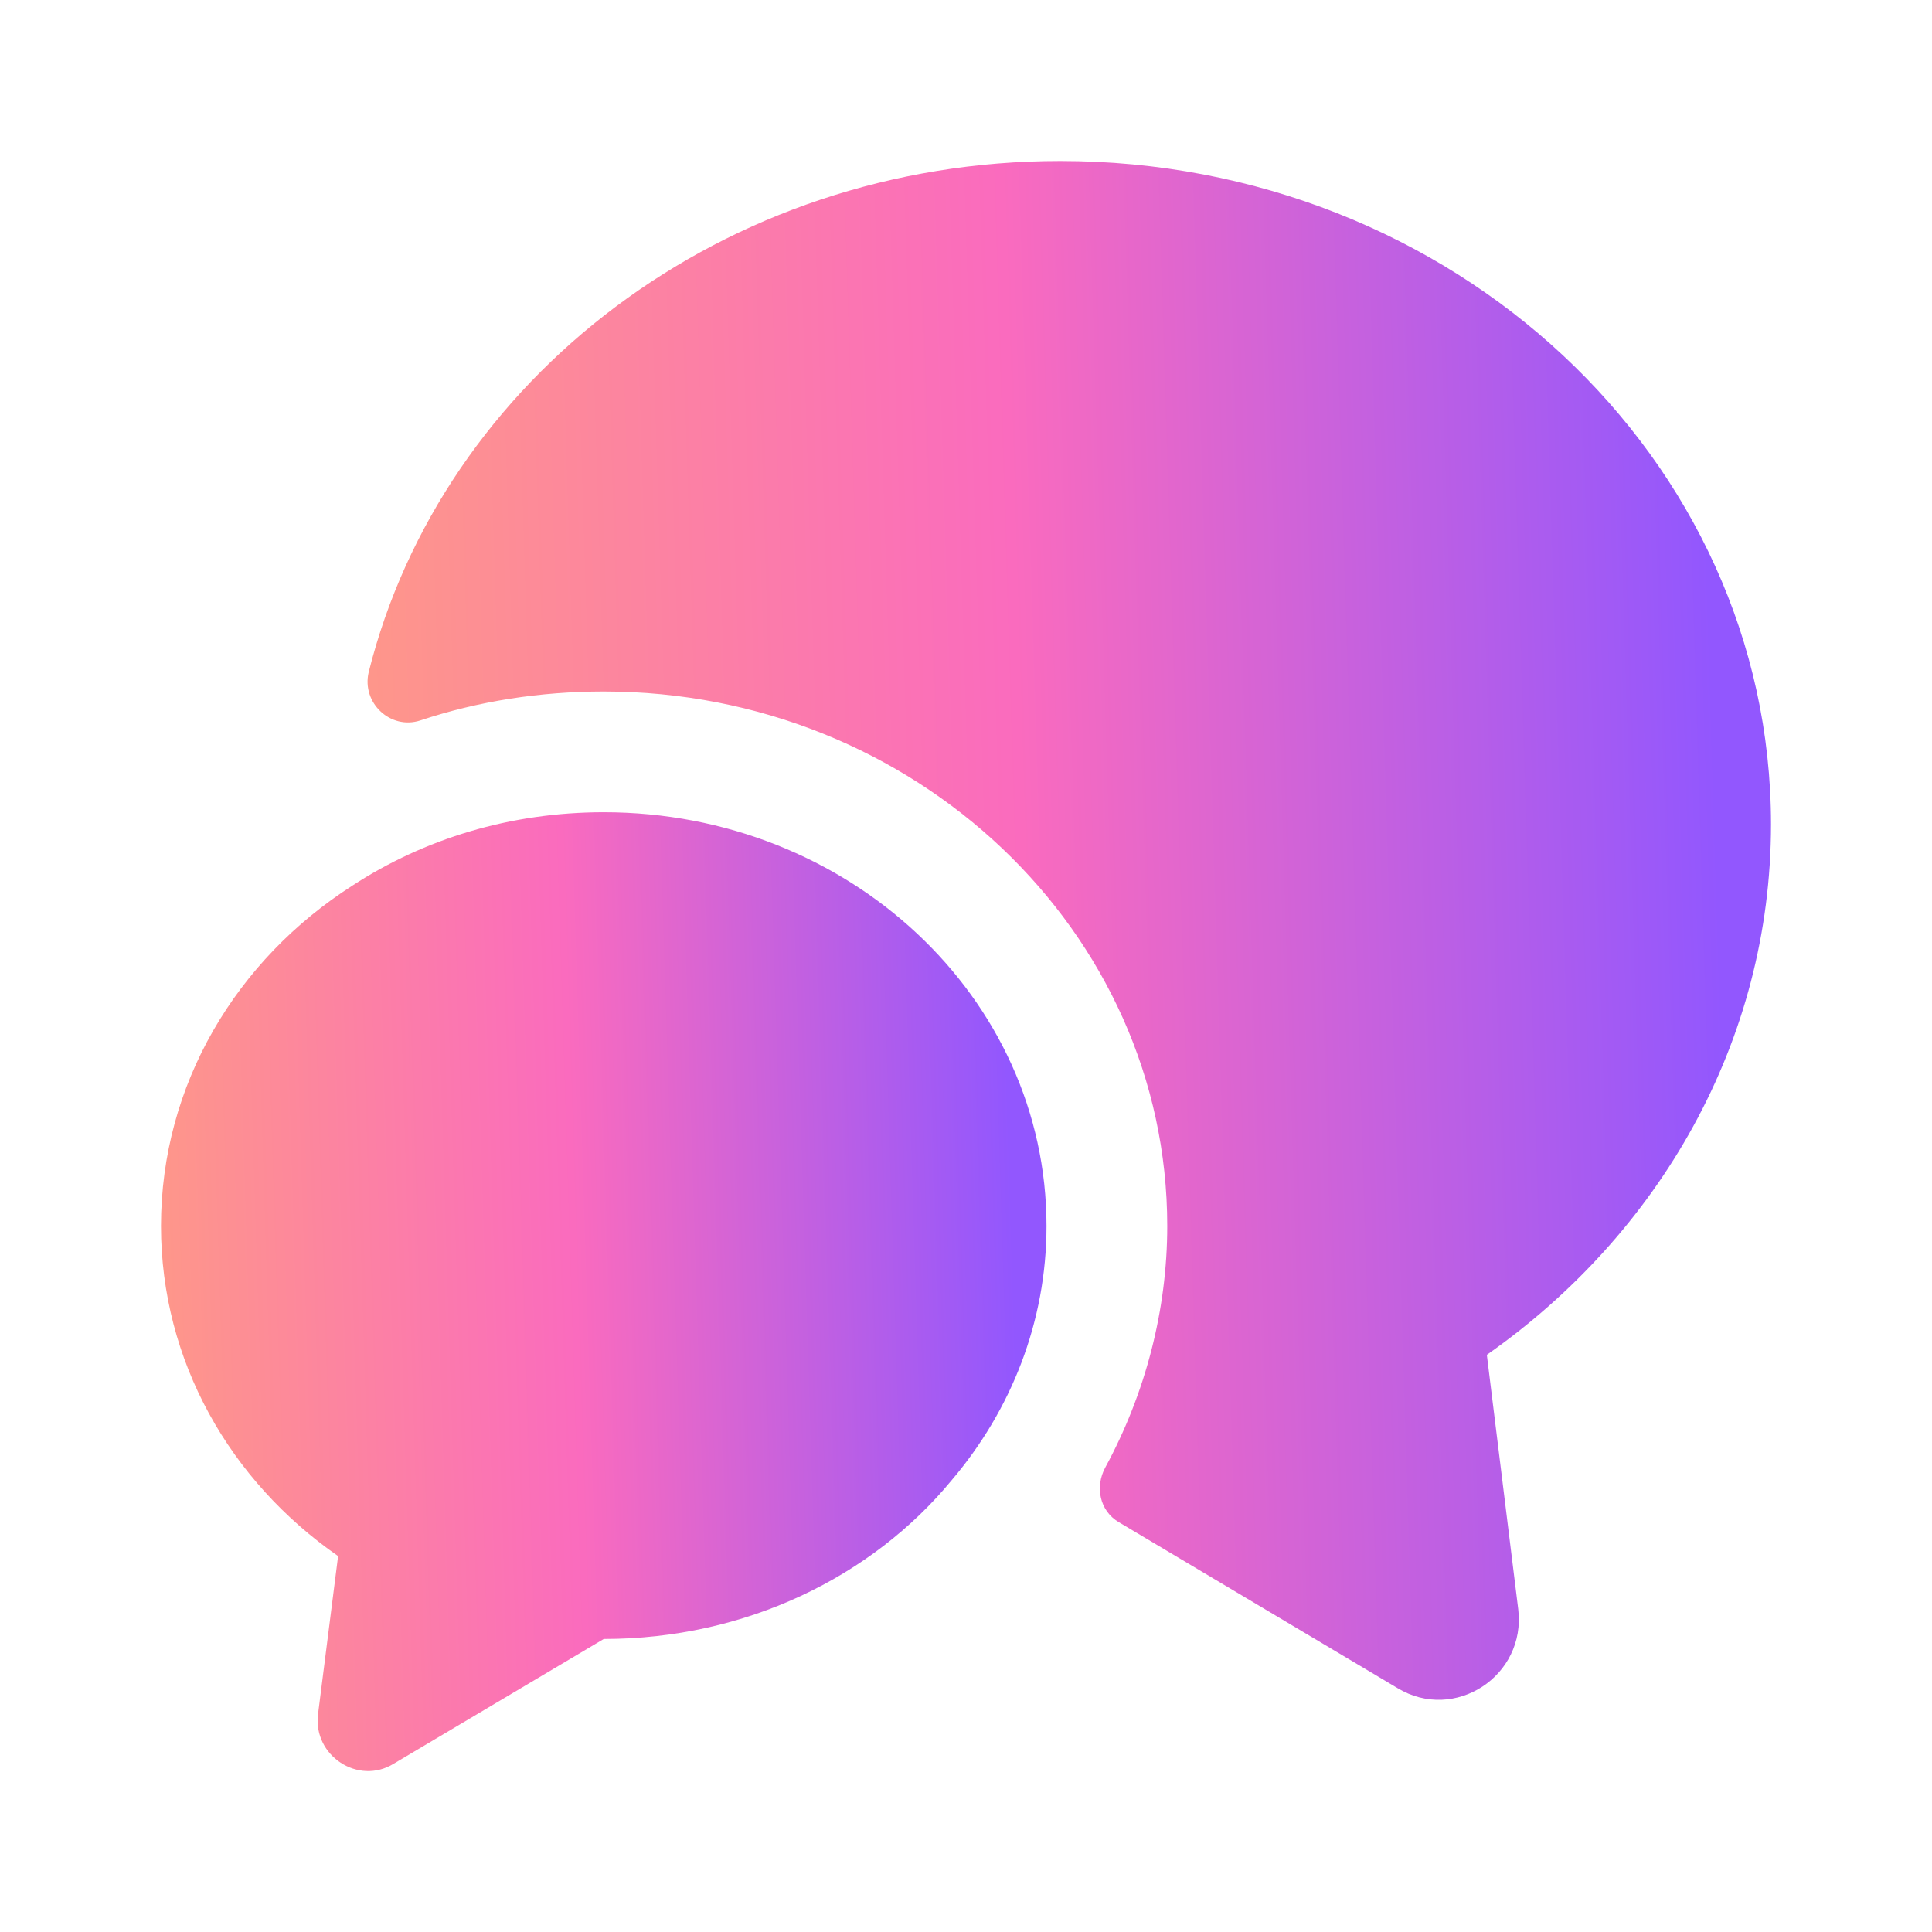
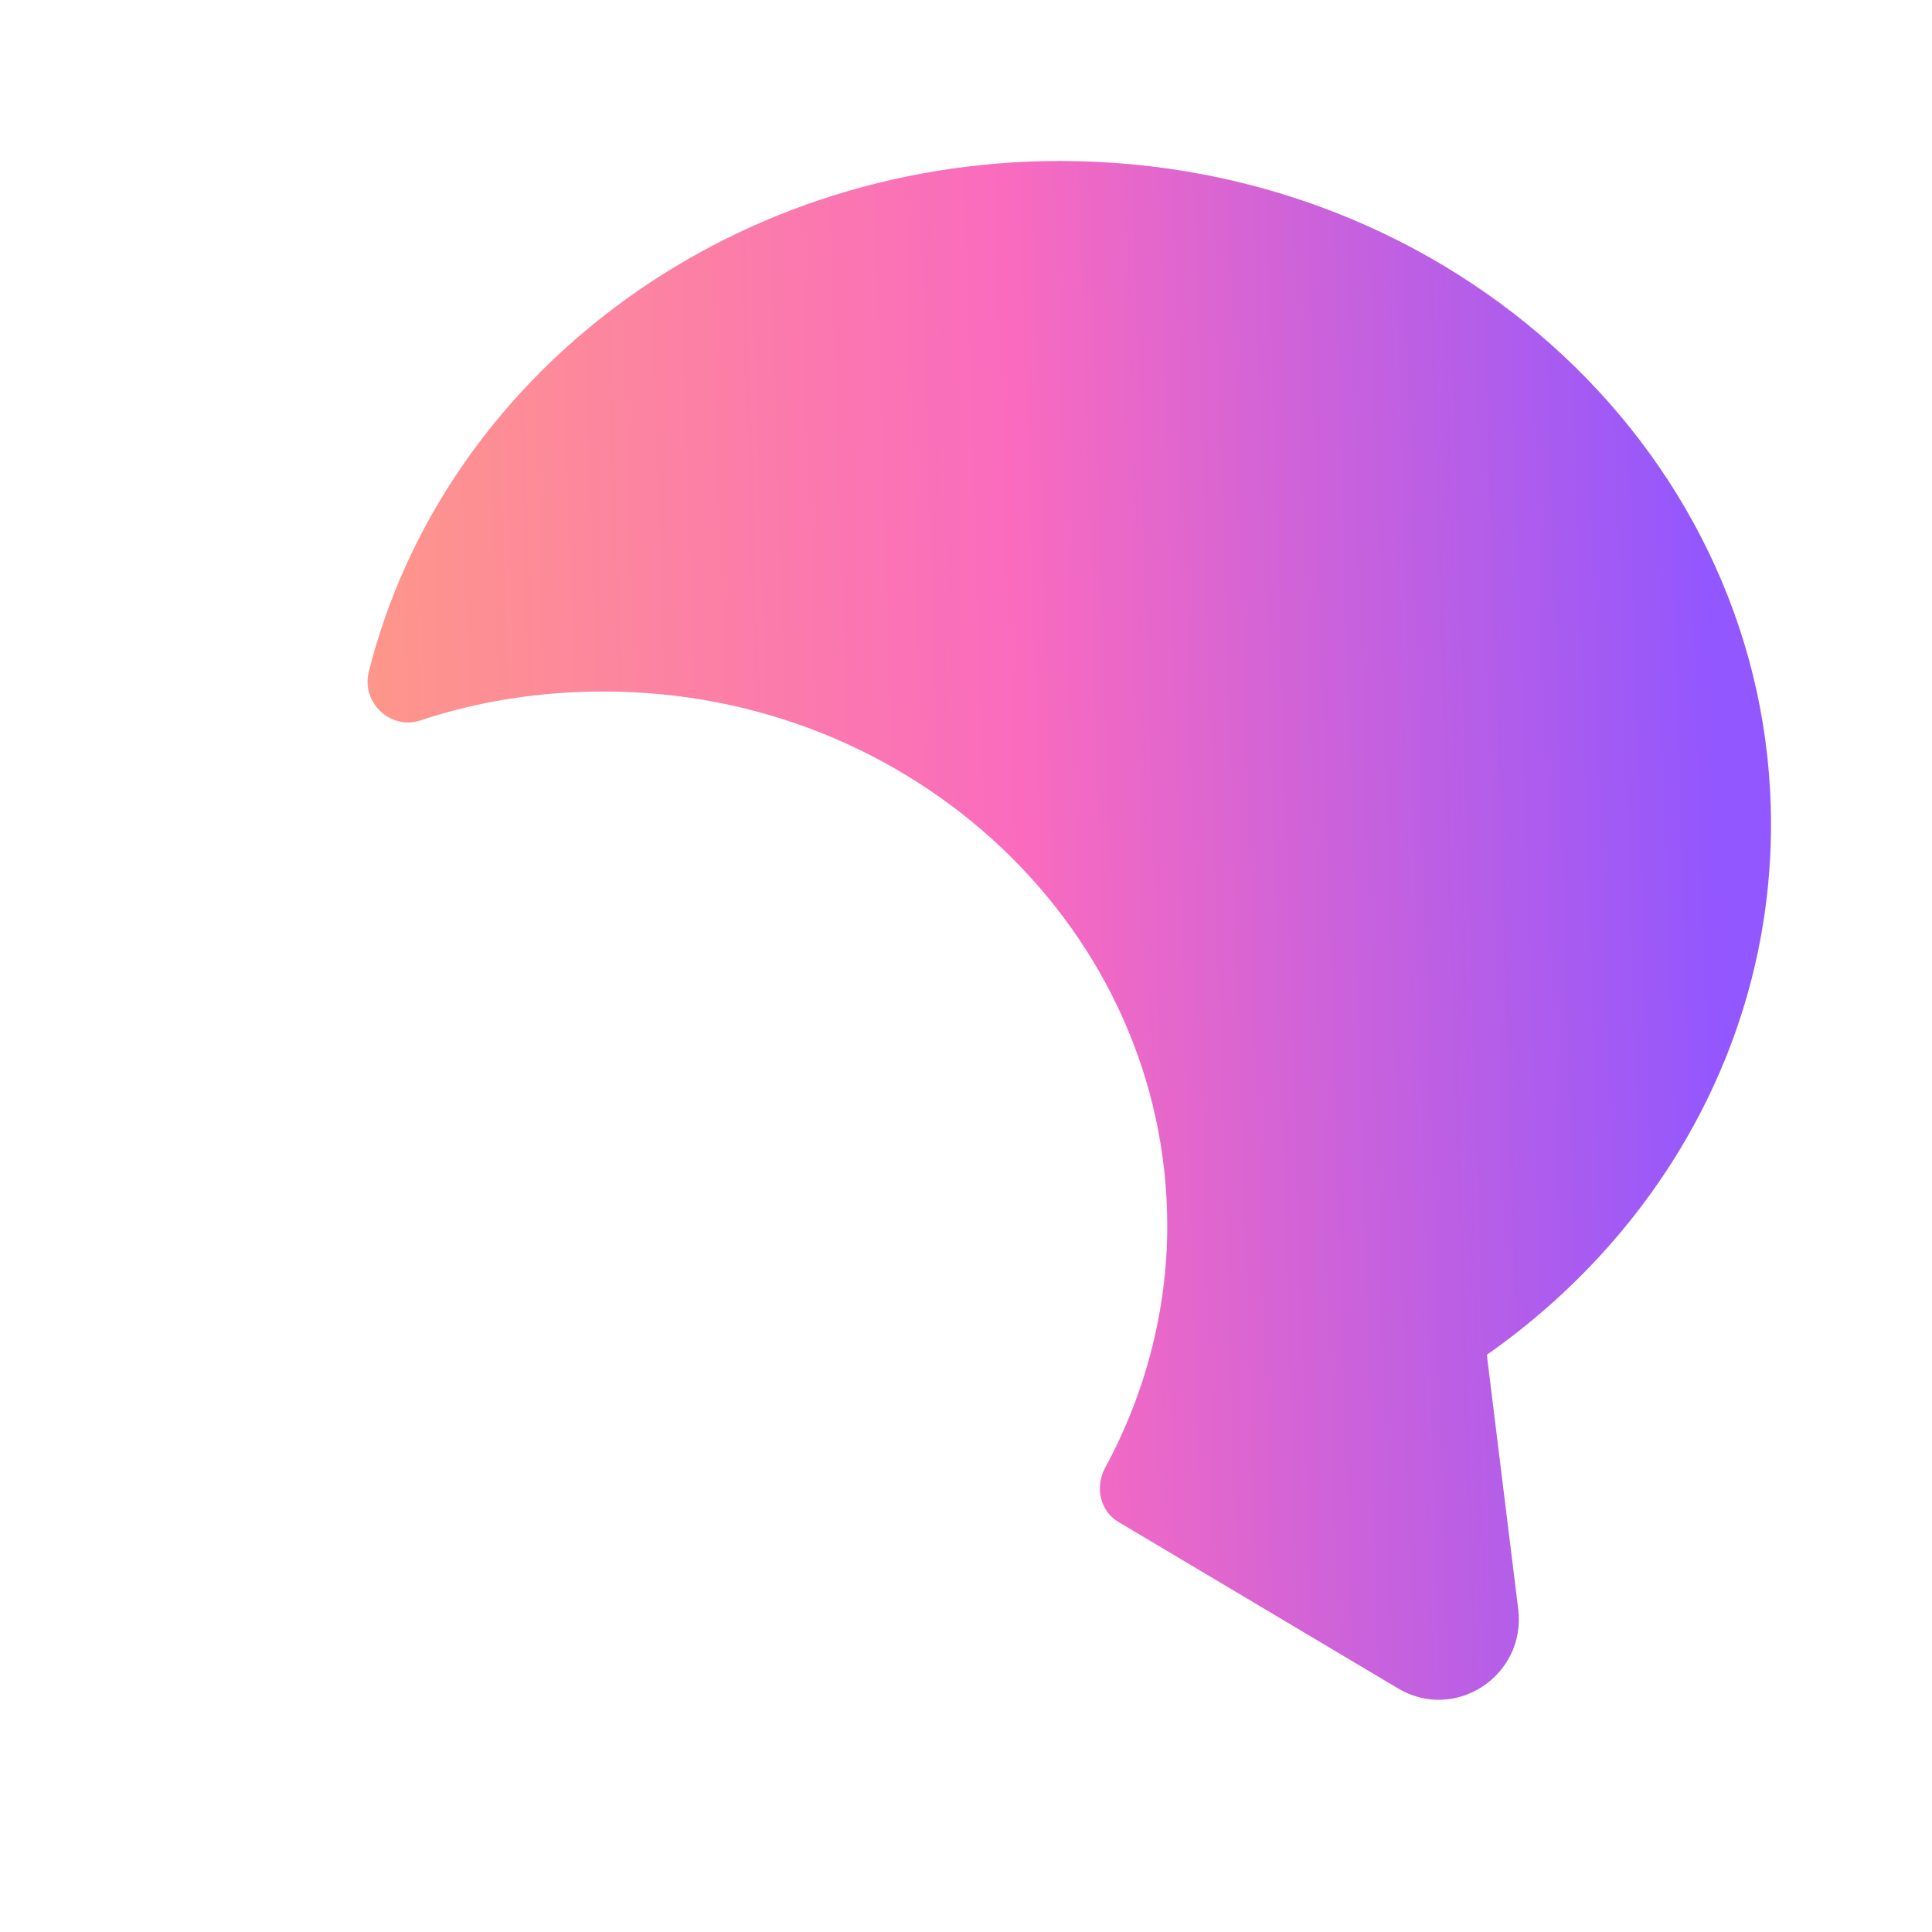
<svg xmlns="http://www.w3.org/2000/svg" width="36" height="36" viewBox="0 0 36 36" fill="none">
  <g id="vuesax/bold/messages-2">
    <g id="messages-2">
      <path id="Vector" d="M27.705 25.245L28.29 29.985C28.44 31.23 27.105 32.1 26.04 31.455L20.85 28.365C20.49 28.155 20.4 27.705 20.595 27.345C21.345 25.965 21.75 24.405 21.75 22.845C21.75 17.355 17.04 12.885 11.25 12.885C10.065 12.885 8.91 13.065 7.83 13.425C7.275 13.605 6.735 13.095 6.87 12.525C8.235 7.065 13.485 3 19.755 3C27.075 3 33 8.535 33 15.36C33 19.41 30.915 22.995 27.705 25.245Z" fill="url(#paint0_linear_1068_194)" />
-       <path id="Vector_2" d="M19.5 22.845C19.5 24.63 18.84 26.28 17.73 27.585C16.245 29.385 13.89 30.54 11.25 30.54L7.335 32.865C6.675 33.27 5.835 32.715 5.925 31.95L6.3 28.995C4.29 27.6 3 25.365 3 22.845C3 20.205 4.41 17.88 6.57 16.5C7.905 15.63 9.51 15.135 11.25 15.135C15.81 15.135 19.5 18.585 19.5 22.845Z" fill="url(#paint1_linear_1068_194)" />
    </g>
  </g>
  <defs>
    <linearGradient id="paint0_linear_1068_194" x1="4.125" y1="41.205" x2="32.77" y2="40.321" gradientUnits="userSpaceOnUse">
      <stop stop-color="#FFA37B" />
      <stop offset="0.548" stop-color="#FA6BBE" />
      <stop offset="1" stop-color="#9257FE" />
    </linearGradient>
    <linearGradient id="paint1_linear_1068_194" x1="1.281" y1="38.94" x2="19.355" y2="38.375" gradientUnits="userSpaceOnUse">
      <stop stop-color="#FFA37B" />
      <stop offset="0.548" stop-color="#FA6BBE" />
      <stop offset="1" stop-color="#9257FE" />
    </linearGradient>
  </defs>
</svg>